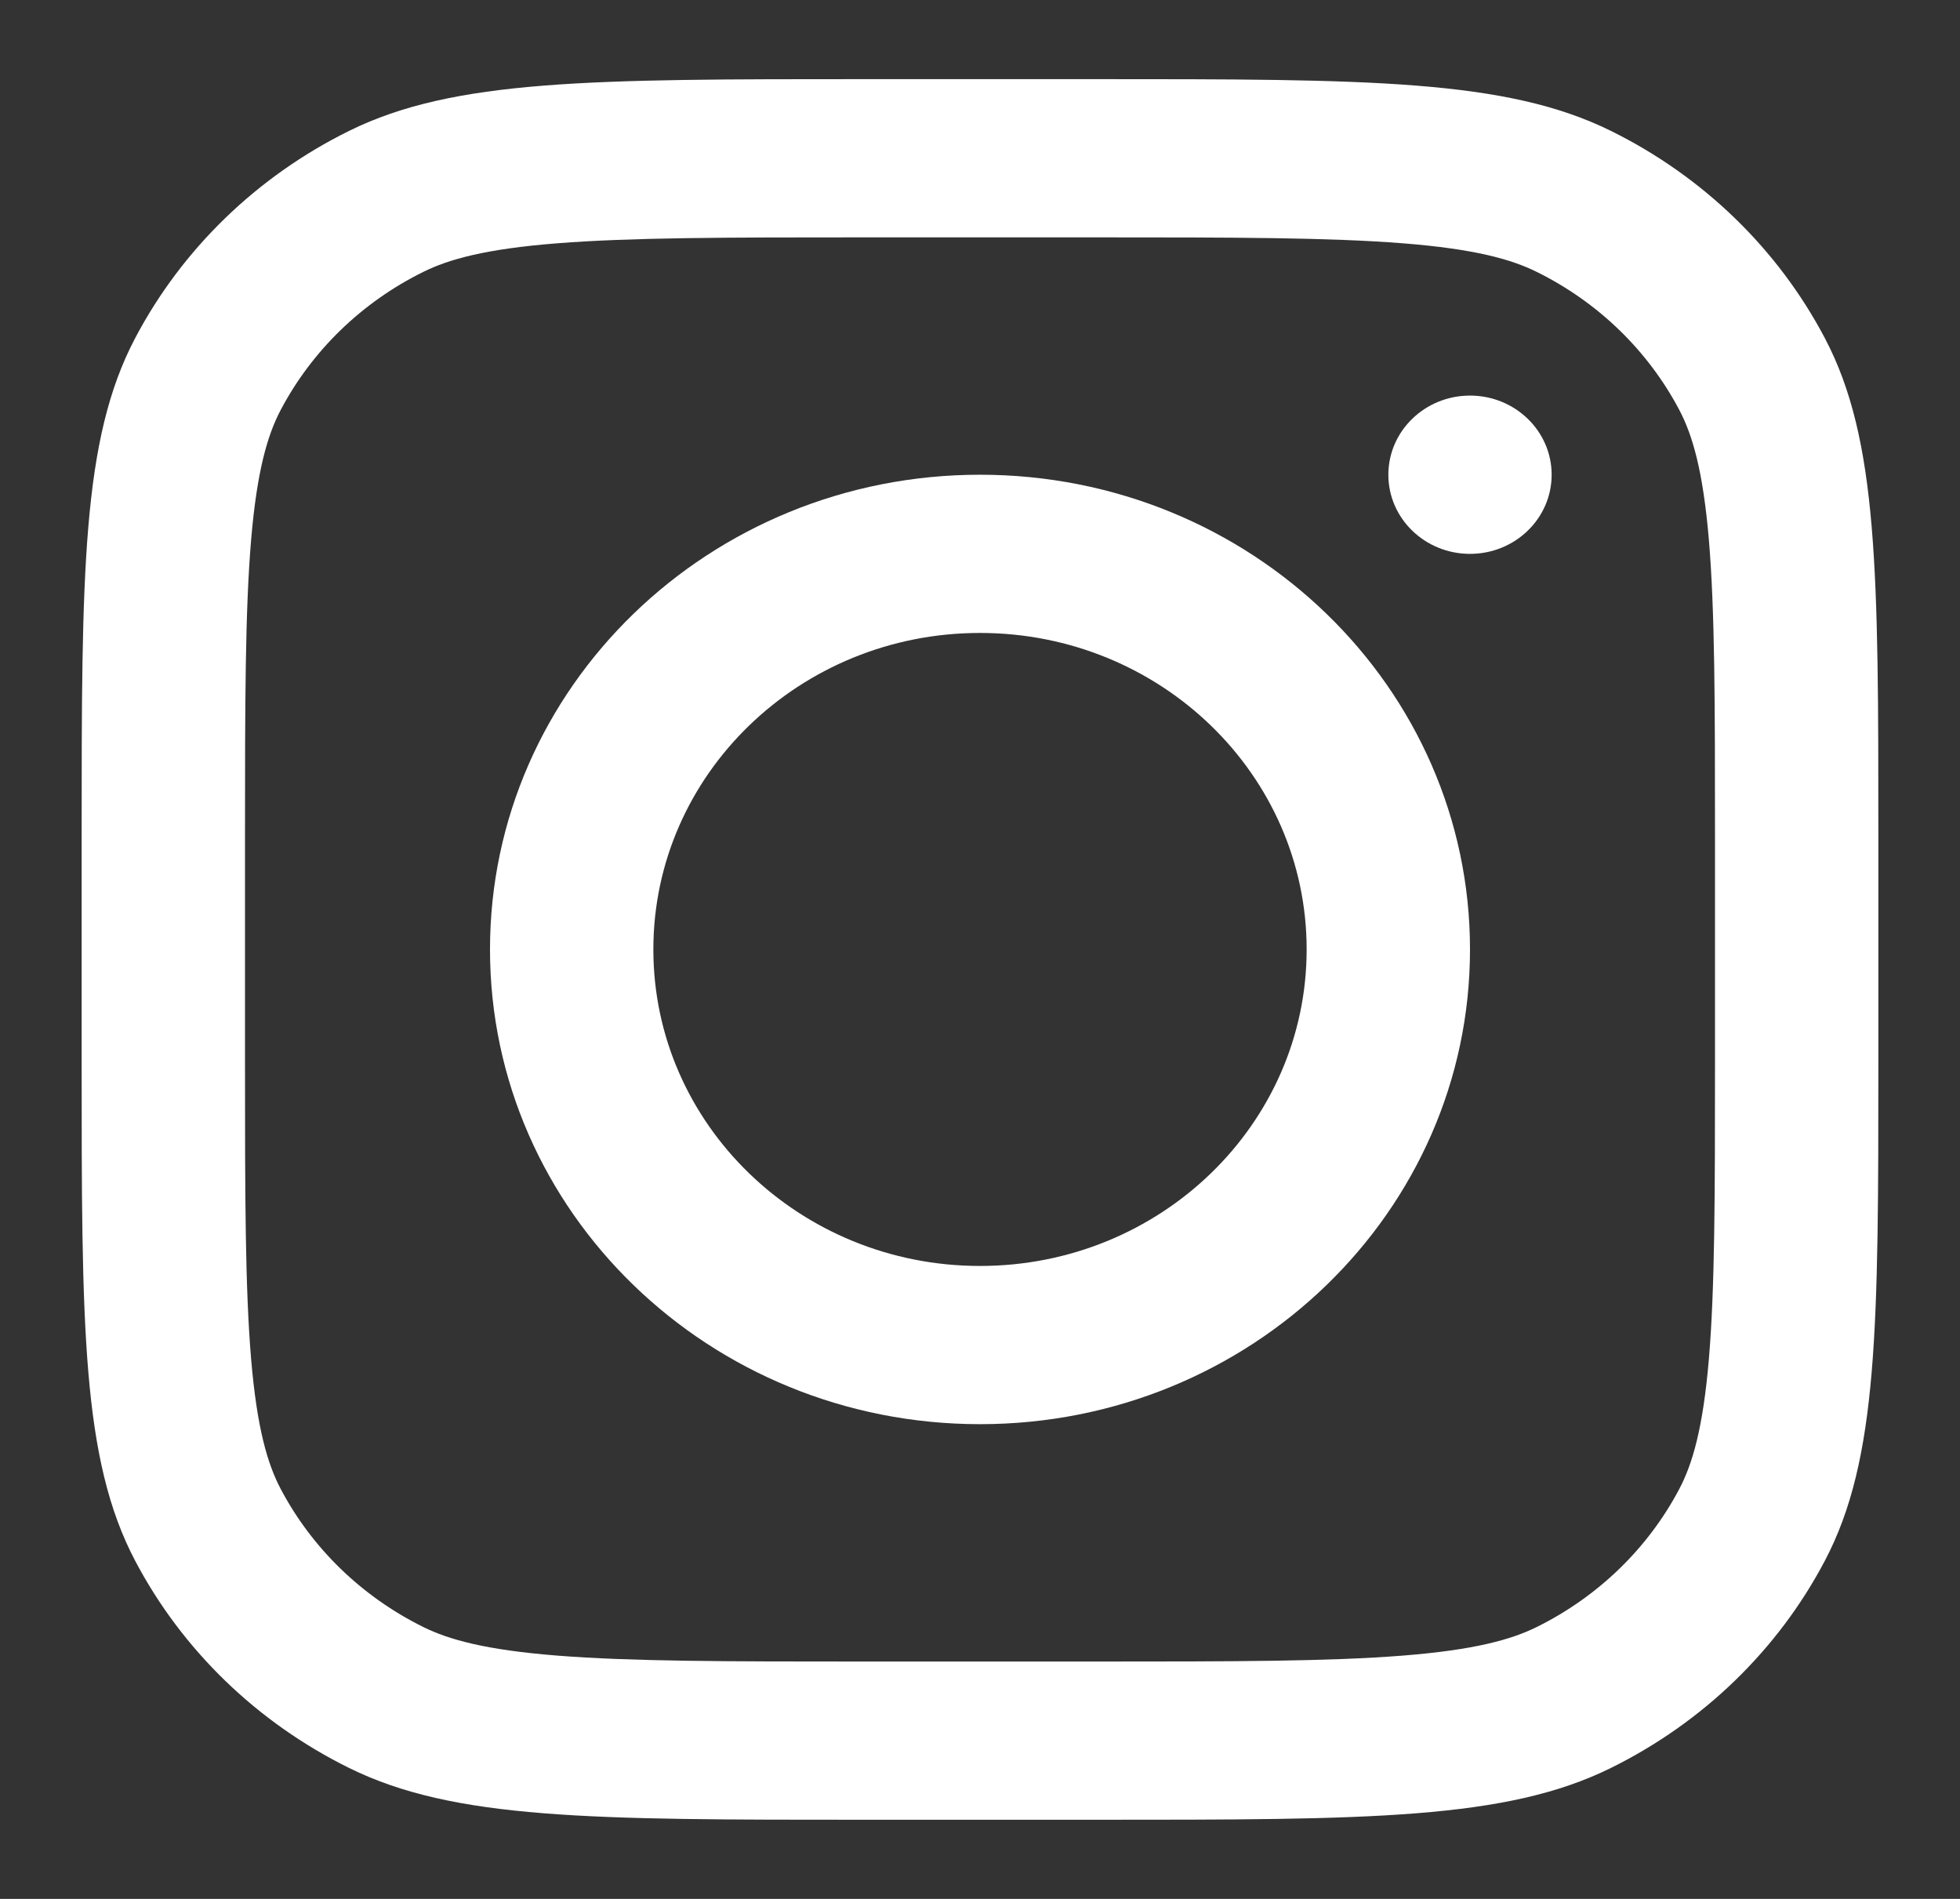
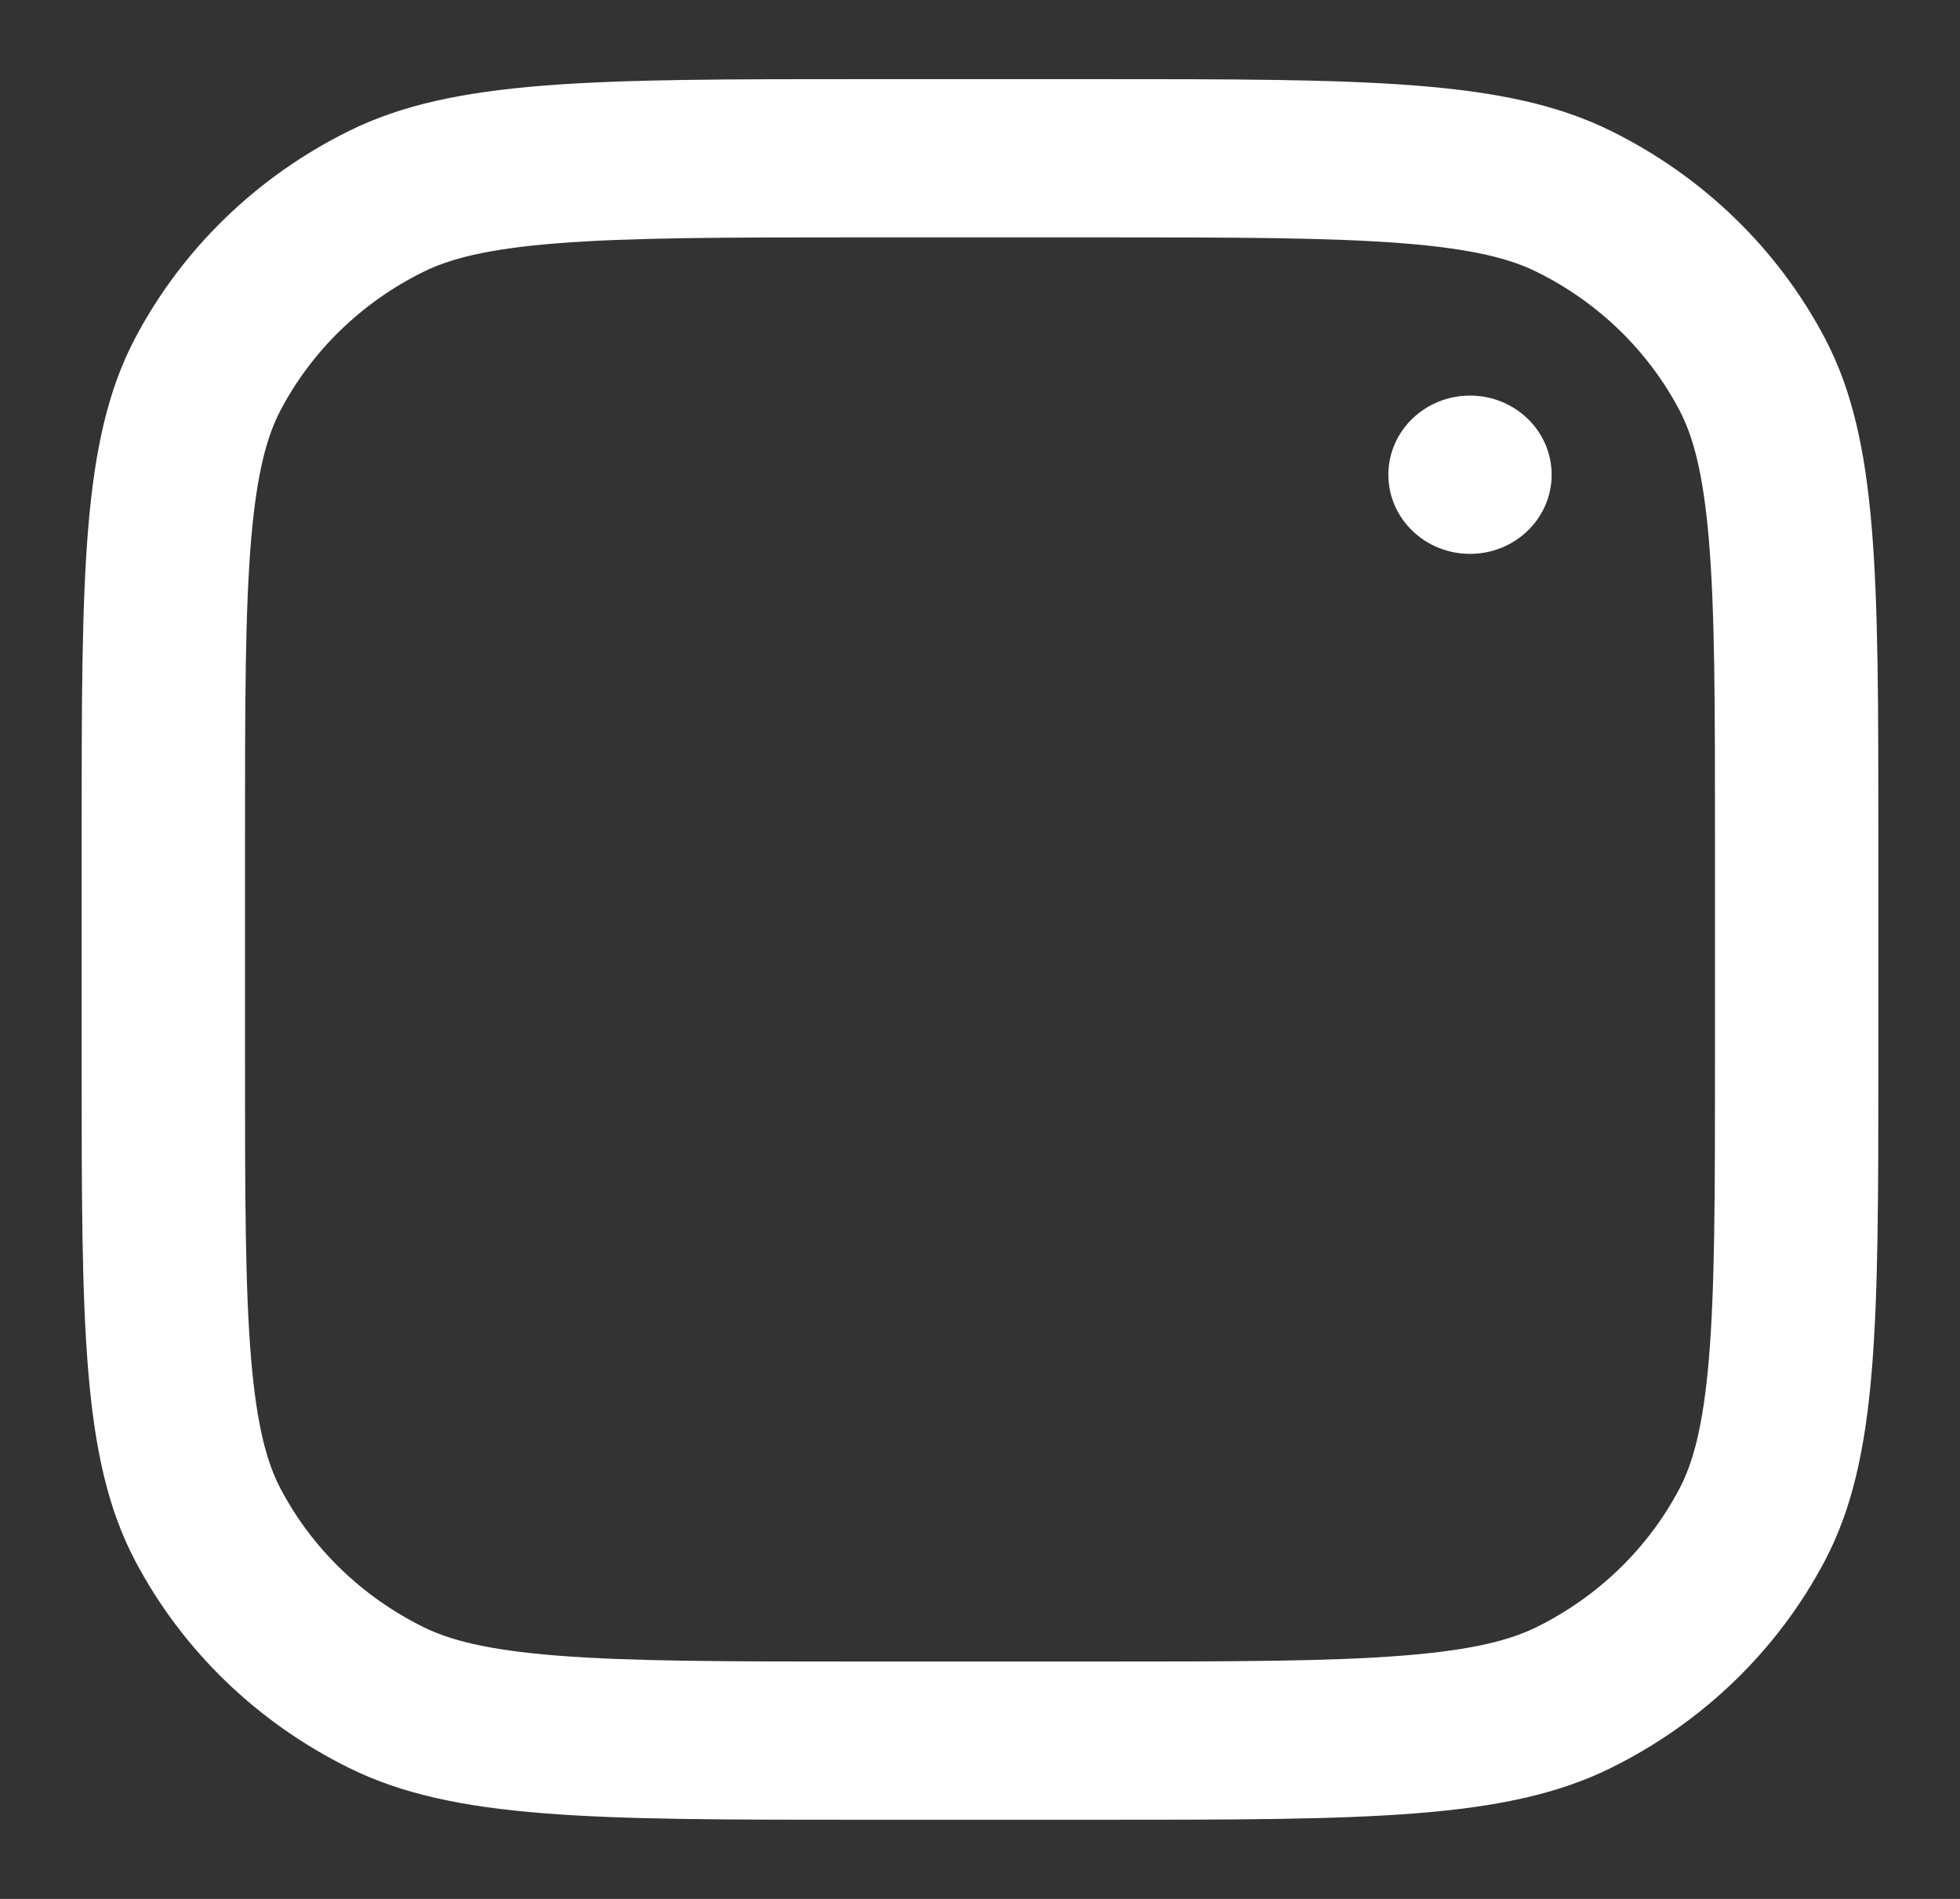
<svg xmlns="http://www.w3.org/2000/svg" width="32" height="31" viewBox="0 0 32 31" fill="none">
  <rect x="0" y="0" width="32" height="31" fill="#333333" stroke="none" />
-   <path fill-rule="evenodd" clip-rule="evenodd" d="M16 23.25C20.418 23.25 24 19.78 24 15.5C24 11.22 20.418 7.75 16 7.75C11.582 7.75 8 11.22 8 15.5C8 19.78 11.582 23.25 16 23.25ZM16 20.667C18.945 20.667 21.333 18.353 21.333 15.5C21.333 12.646 18.945 10.333 16 10.333C13.055 10.333 10.667 12.646 10.667 15.5C10.667 18.353 13.055 20.667 16 20.667Z" fill="white" />
  <path d="M24 6.458C23.264 6.458 22.667 7.037 22.667 7.75C22.667 8.464 23.264 9.042 24 9.042C24.736 9.042 25.333 8.464 25.333 7.75C25.333 7.037 24.736 6.458 24 6.458Z" fill="white" />
  <path fill-rule="evenodd" clip-rule="evenodd" d="M2.205 5.523C1.333 7.181 1.333 9.351 1.333 13.691V17.308C1.333 21.649 1.333 23.819 2.205 25.477C2.972 26.935 4.196 28.12 5.701 28.863C7.413 29.708 9.653 29.708 14.133 29.708H17.867C22.347 29.708 24.587 29.708 26.299 28.863C27.804 28.12 29.028 26.935 29.795 25.477C30.667 23.819 30.667 21.649 30.667 17.308V13.691C30.667 9.351 30.667 7.181 29.795 5.523C29.028 4.065 27.804 2.879 26.299 2.136C24.587 1.292 22.347 1.292 17.867 1.292H14.133C9.653 1.292 7.413 1.292 5.701 2.136C4.196 2.879 2.972 4.065 2.205 5.523ZM17.867 3.875H14.133C11.849 3.875 10.296 3.877 9.096 3.972C7.927 4.064 7.329 4.232 6.912 4.438C5.909 4.933 5.093 5.724 4.581 6.696C4.369 7.1 4.196 7.679 4.1 8.812C4.002 9.974 4 11.479 4 13.691V17.308C4 19.521 4.002 21.025 4.1 22.188C4.196 23.321 4.369 23.9 4.581 24.304C5.093 25.276 5.909 26.066 6.912 26.562C7.329 26.768 7.927 26.935 9.096 27.028C10.296 27.123 11.849 27.125 14.133 27.125H17.867C20.151 27.125 21.704 27.123 22.904 27.028C24.073 26.935 24.671 26.768 25.088 26.562C26.091 26.066 26.907 25.276 27.419 24.304C27.631 23.9 27.804 23.321 27.9 22.188C27.998 21.025 28 19.521 28 17.308V13.691C28 11.479 27.998 9.974 27.9 8.812C27.804 7.679 27.631 7.1 27.419 6.696C26.907 5.724 26.091 4.933 25.088 4.438C24.671 4.232 24.073 4.064 22.904 3.972C21.704 3.877 20.151 3.875 17.867 3.875Z" fill="white" />
</svg>